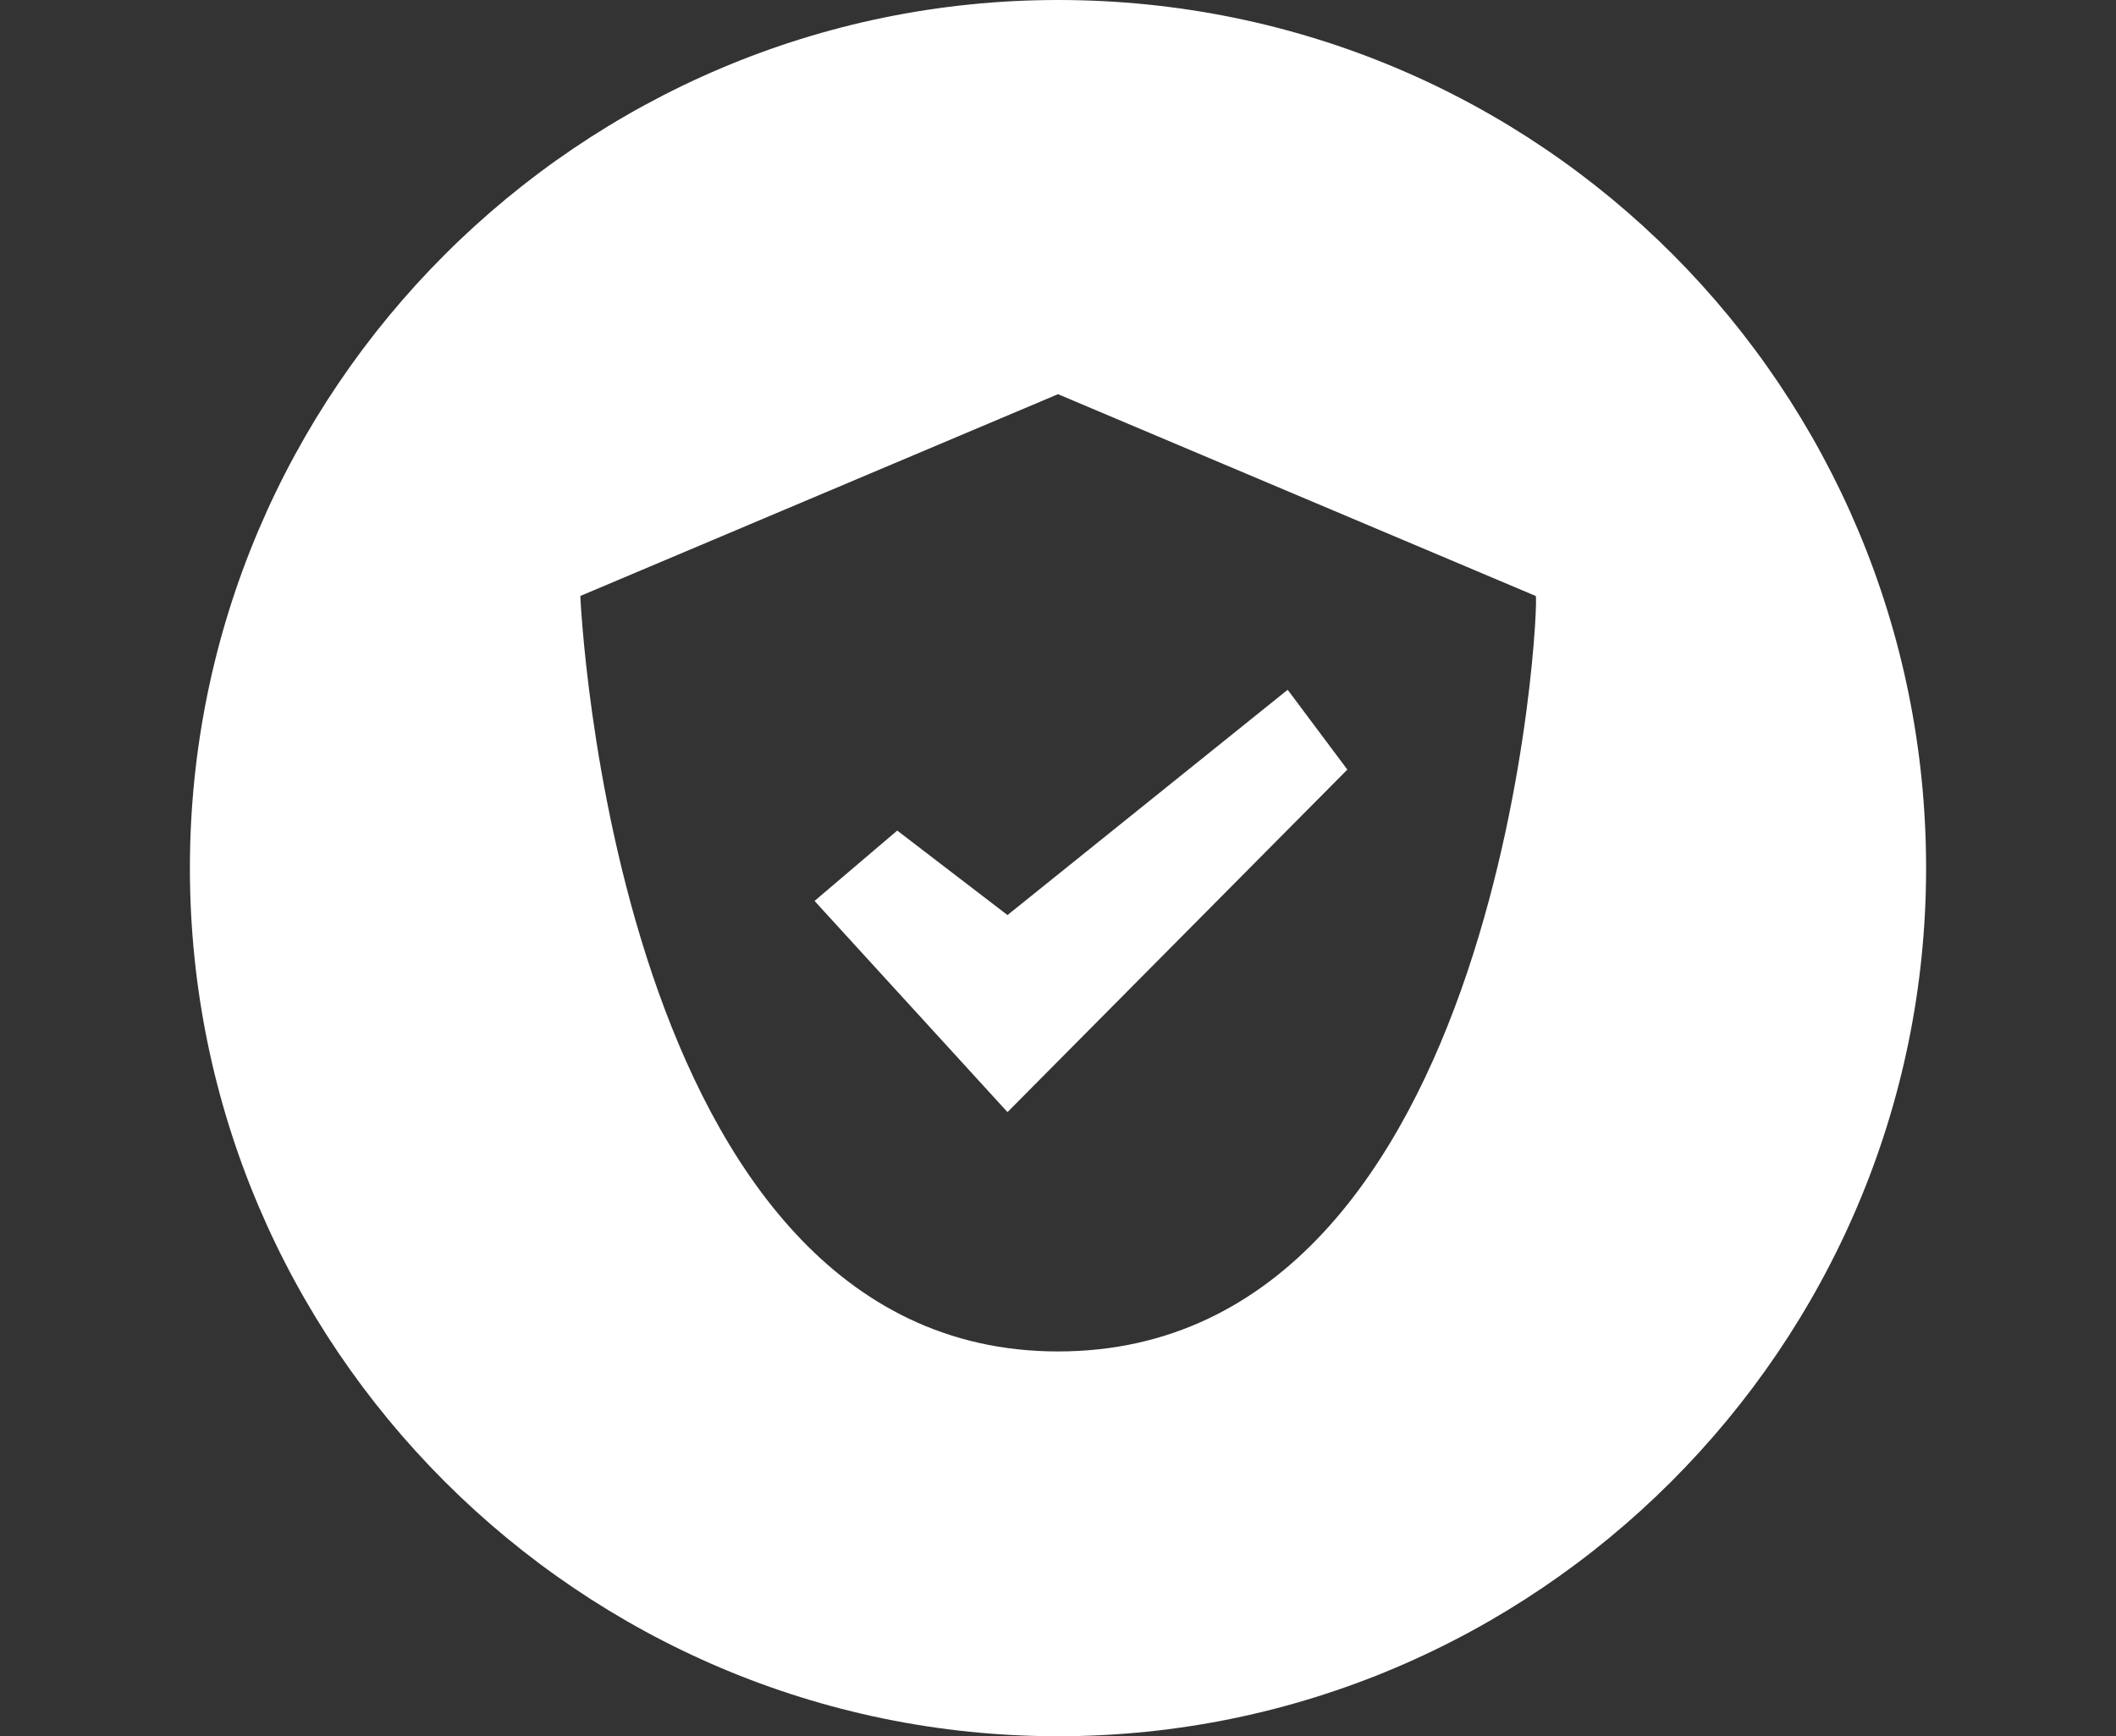
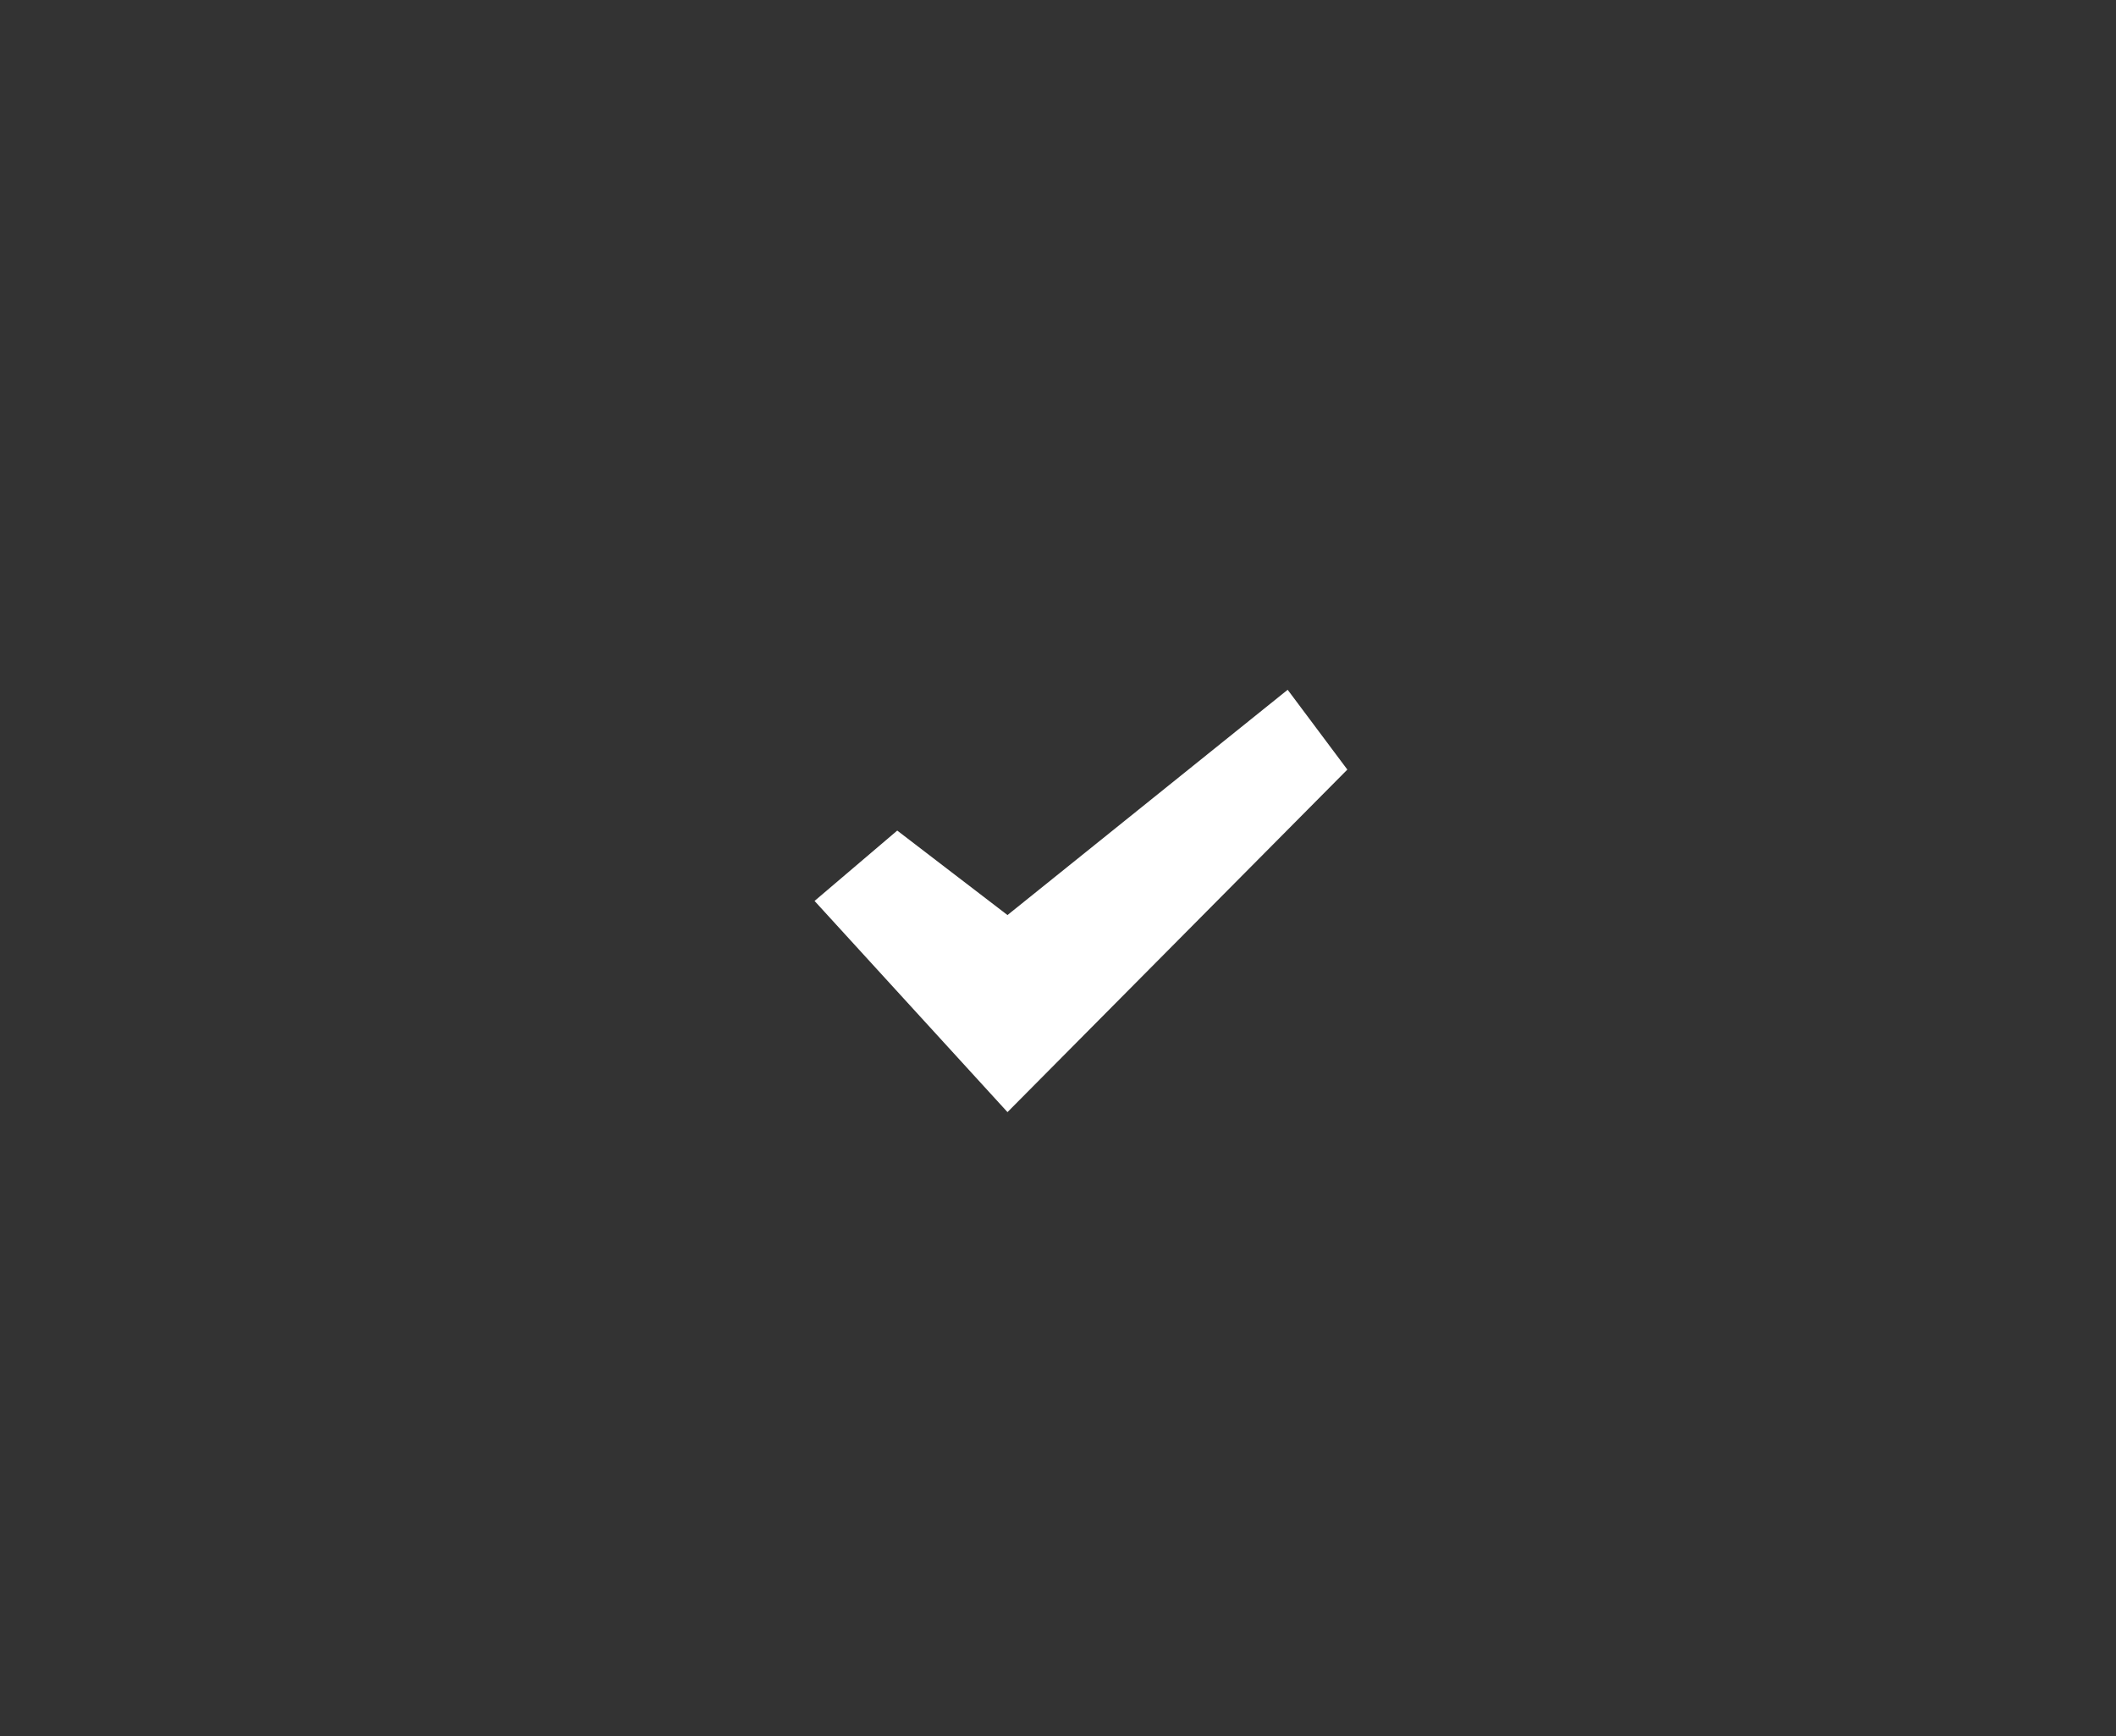
<svg xmlns="http://www.w3.org/2000/svg" id="Untitled-Page%201" viewBox="0 0 39 32" style="background-color:#ffffff00" version="1.1" xml:space="preserve" x="0px" y="0px" width="39px" height="32px">
  <rect x="0" y="0" width="39" height="32" fill="#333333" stroke="none" />
  <g>
    <path d="M 16.537 15.308 L 15.013 16.605 L 18.569 20.497 L 18.569 20.497 L 18.569 20.497 L 24.833 14.184 L 23.733 12.713 L 18.569 16.865 L 16.537 15.308 Z" fill="#ffffff" />
-     <path d="M 19.5 24.908 C 11.288 24.908 10.696 10.984 10.696 10.984 L 19.5 7.265 L 19.5 7.265 L 28.304 10.984 C 28.389 10.897 27.796 24.908 19.5 24.908 L 19.5 24.908 ZM 19.5 0 C 10.696 0 3.5 7.178 3.5 16 C 3.5 24.822 10.696 32 19.5 32 C 28.304 32 35.5 24.822 35.5 16 C 35.5 7.178 28.389 0 19.5 0 L 19.5 0 Z" fill="#ffffff" />
  </g>
</svg>